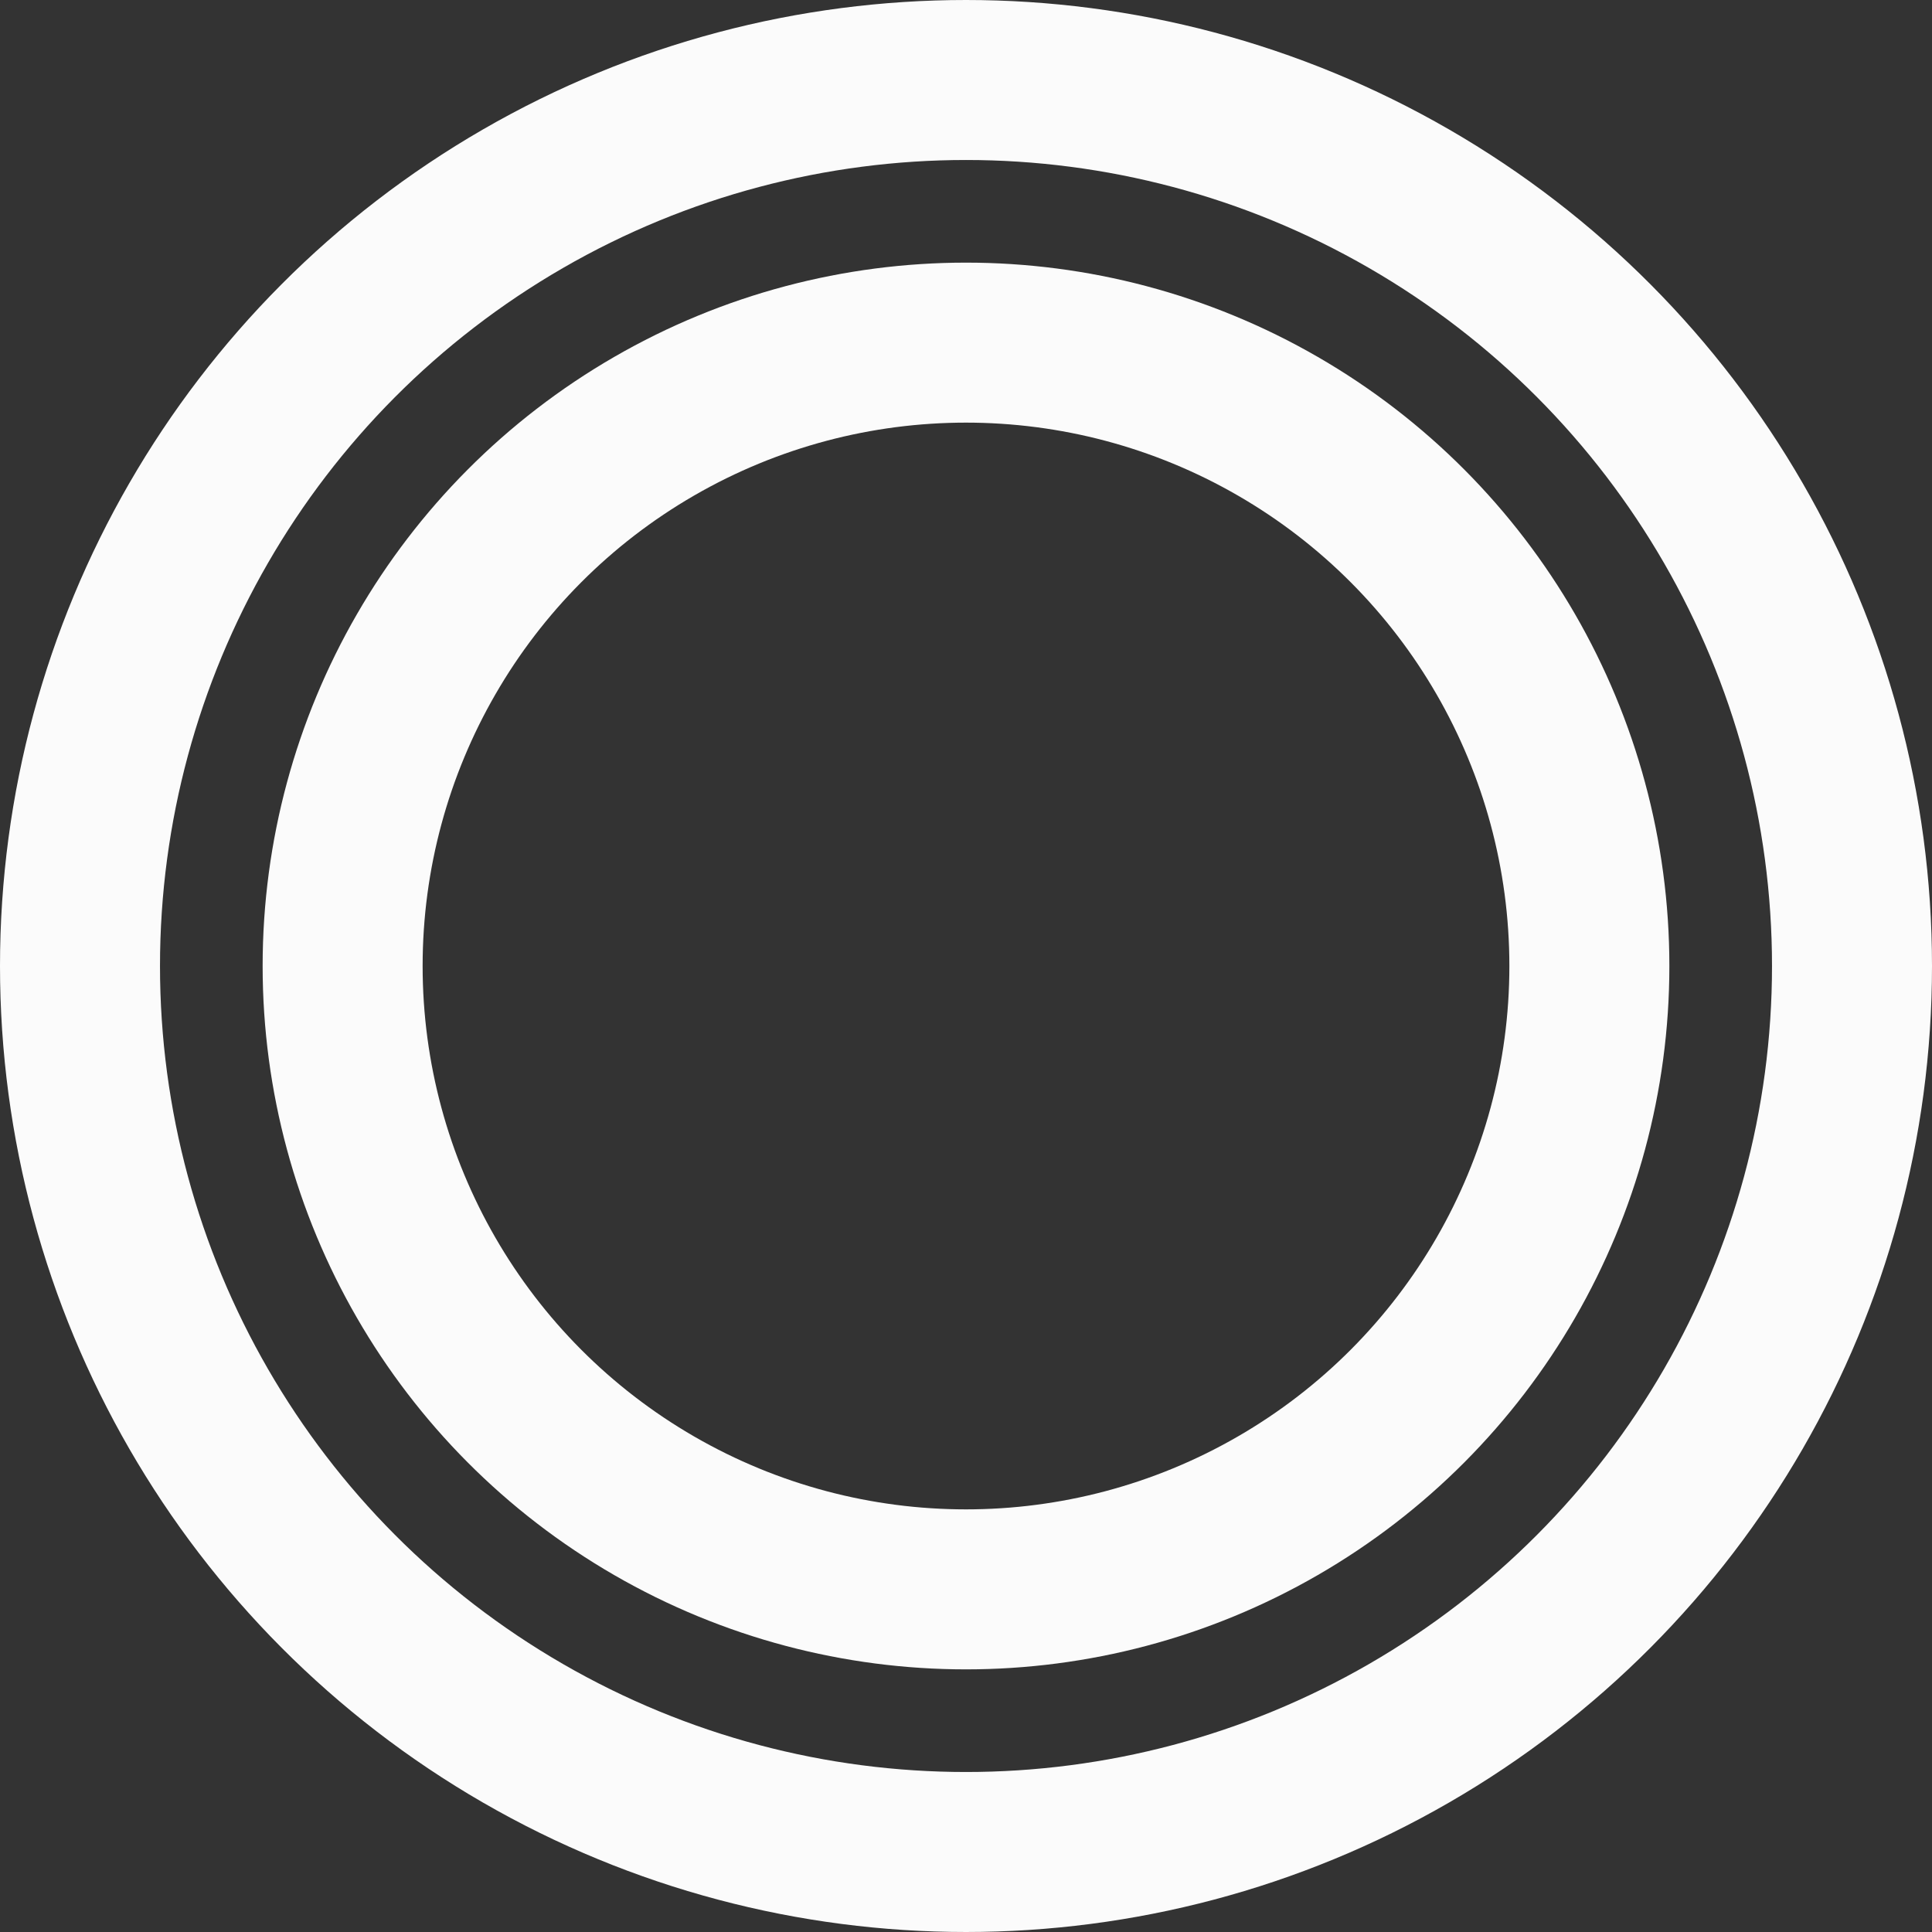
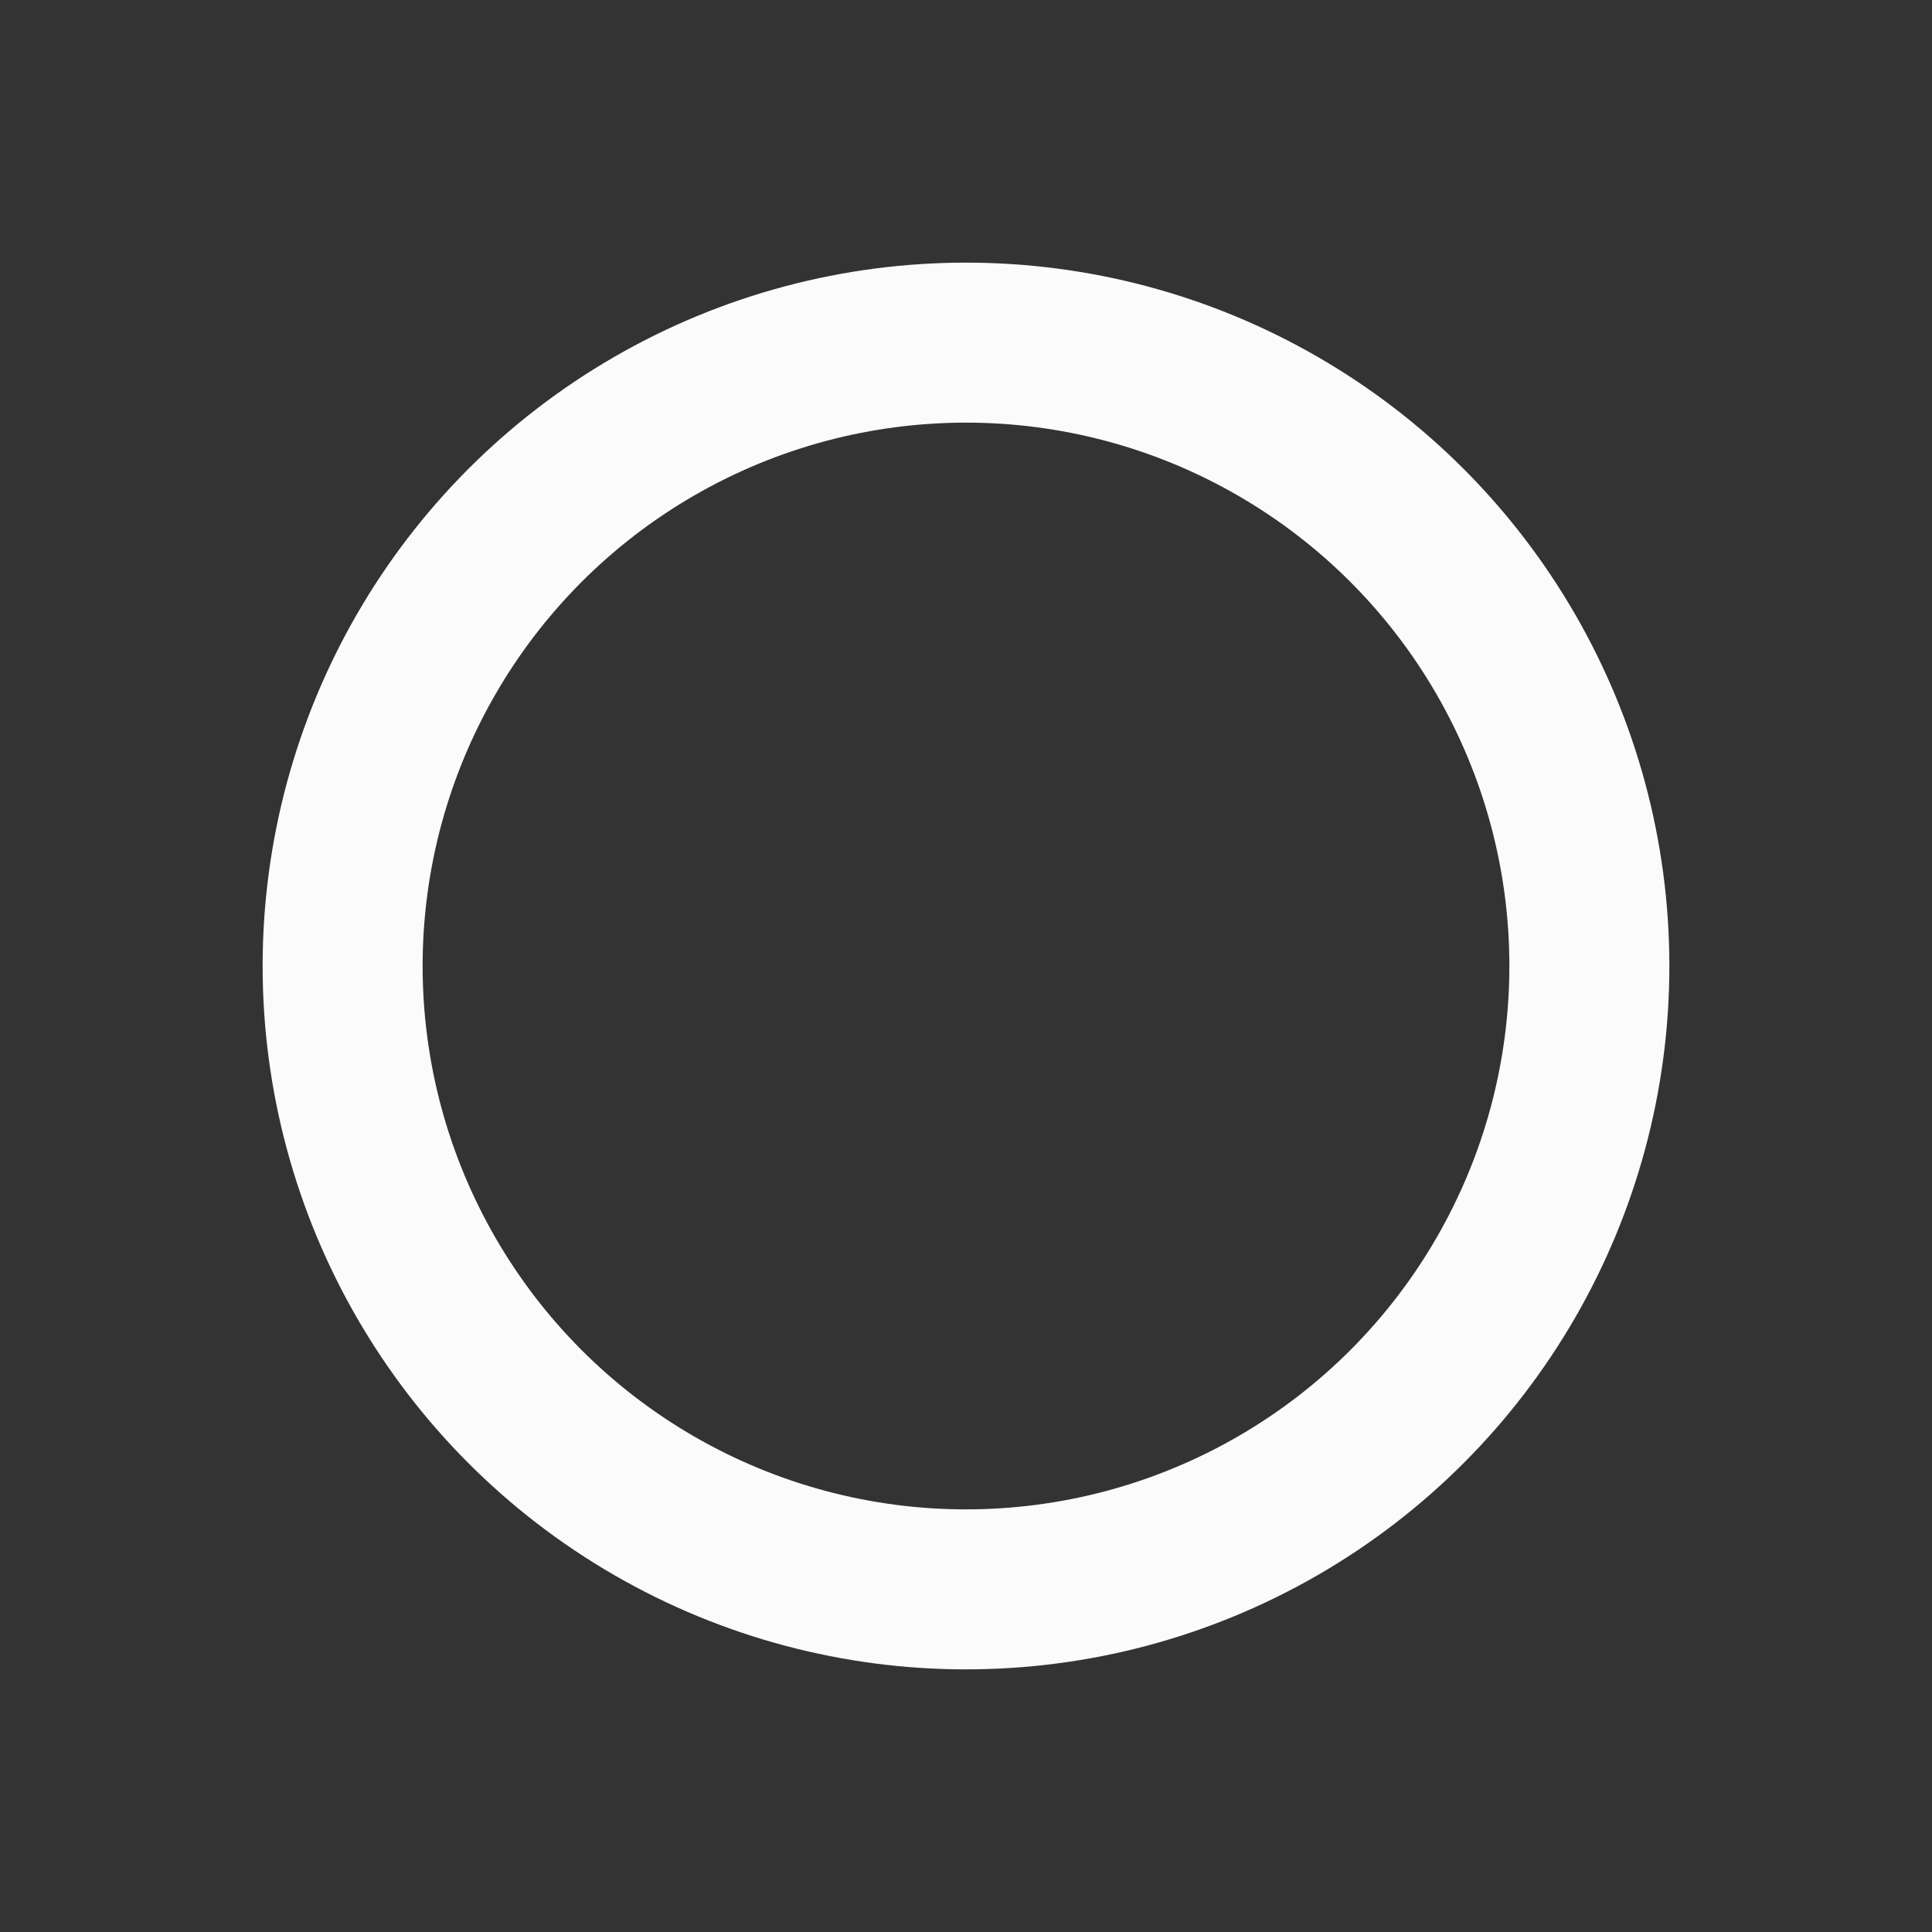
<svg xmlns="http://www.w3.org/2000/svg" width="640" height="640" viewBox="0 0 640 640" fill="none">
  <rect x="0" y="0" width="640" height="640" fill="#333333" stroke="none" />
-   <circle cx="320" cy="320" r="293.5" stroke="#FBFBFB" stroke-width="53" />
  <circle cx="320" cy="320" r="206.5" stroke="#FBFBFB" stroke-width="53" />
</svg>